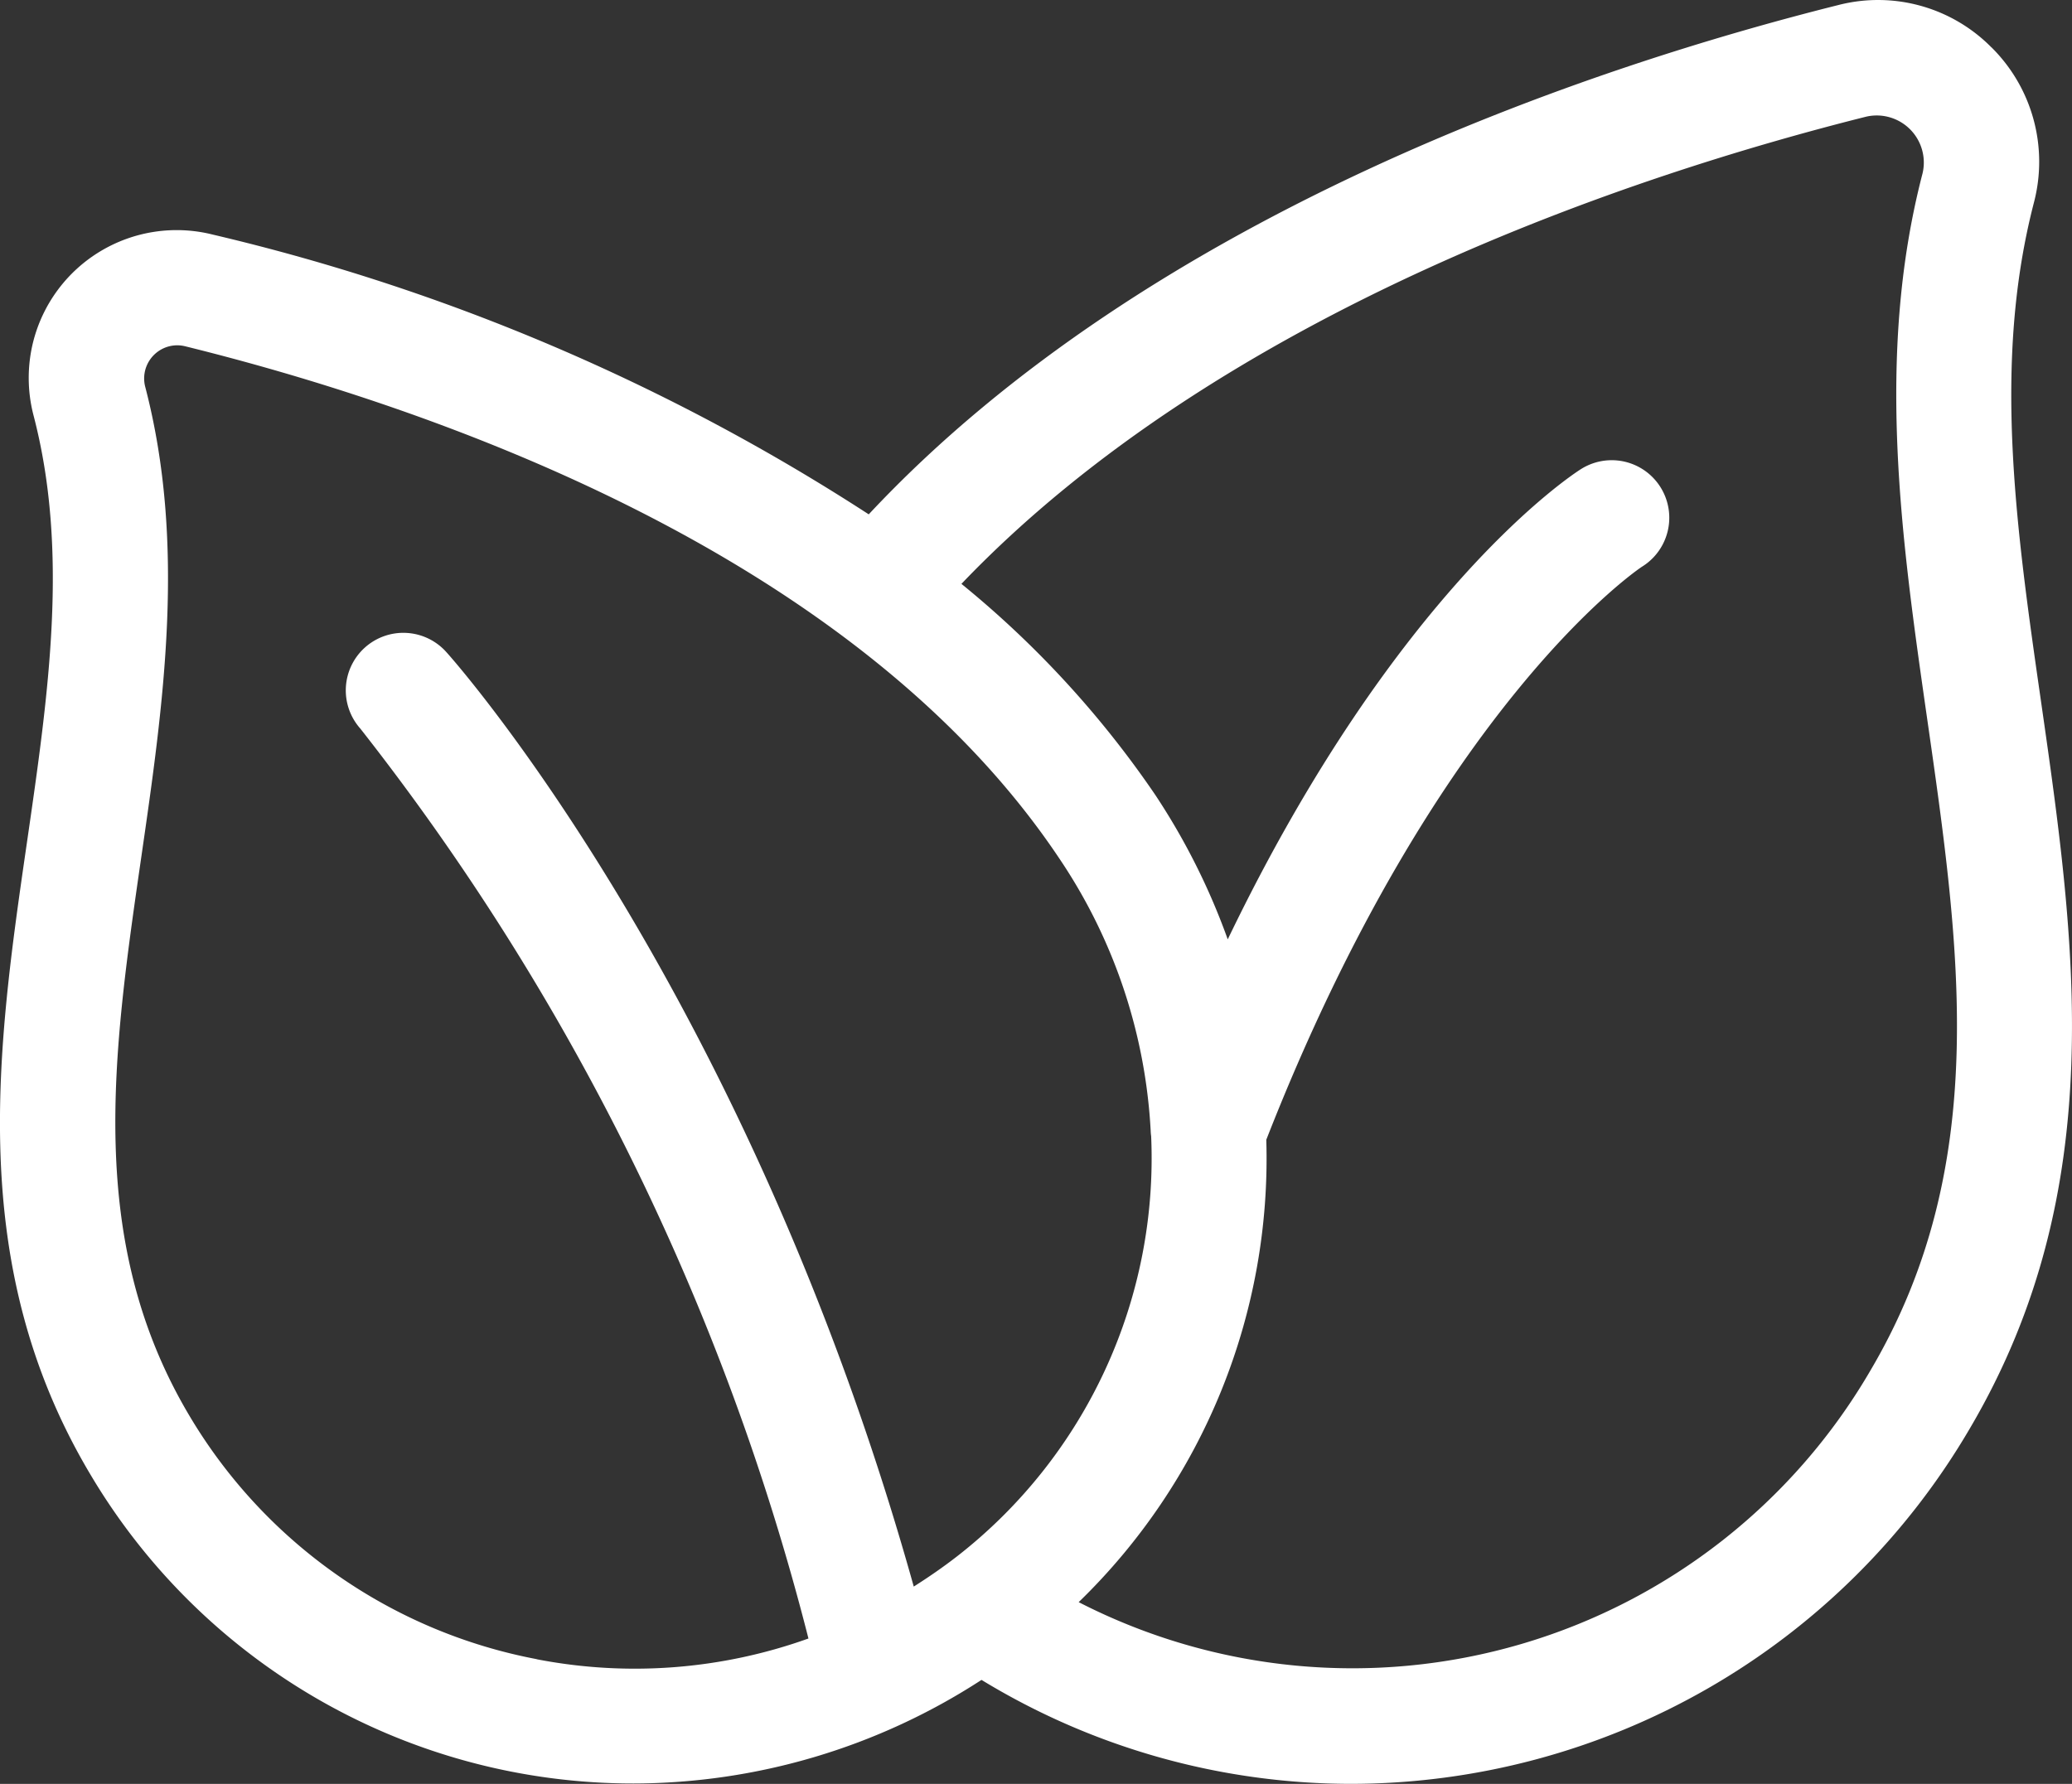
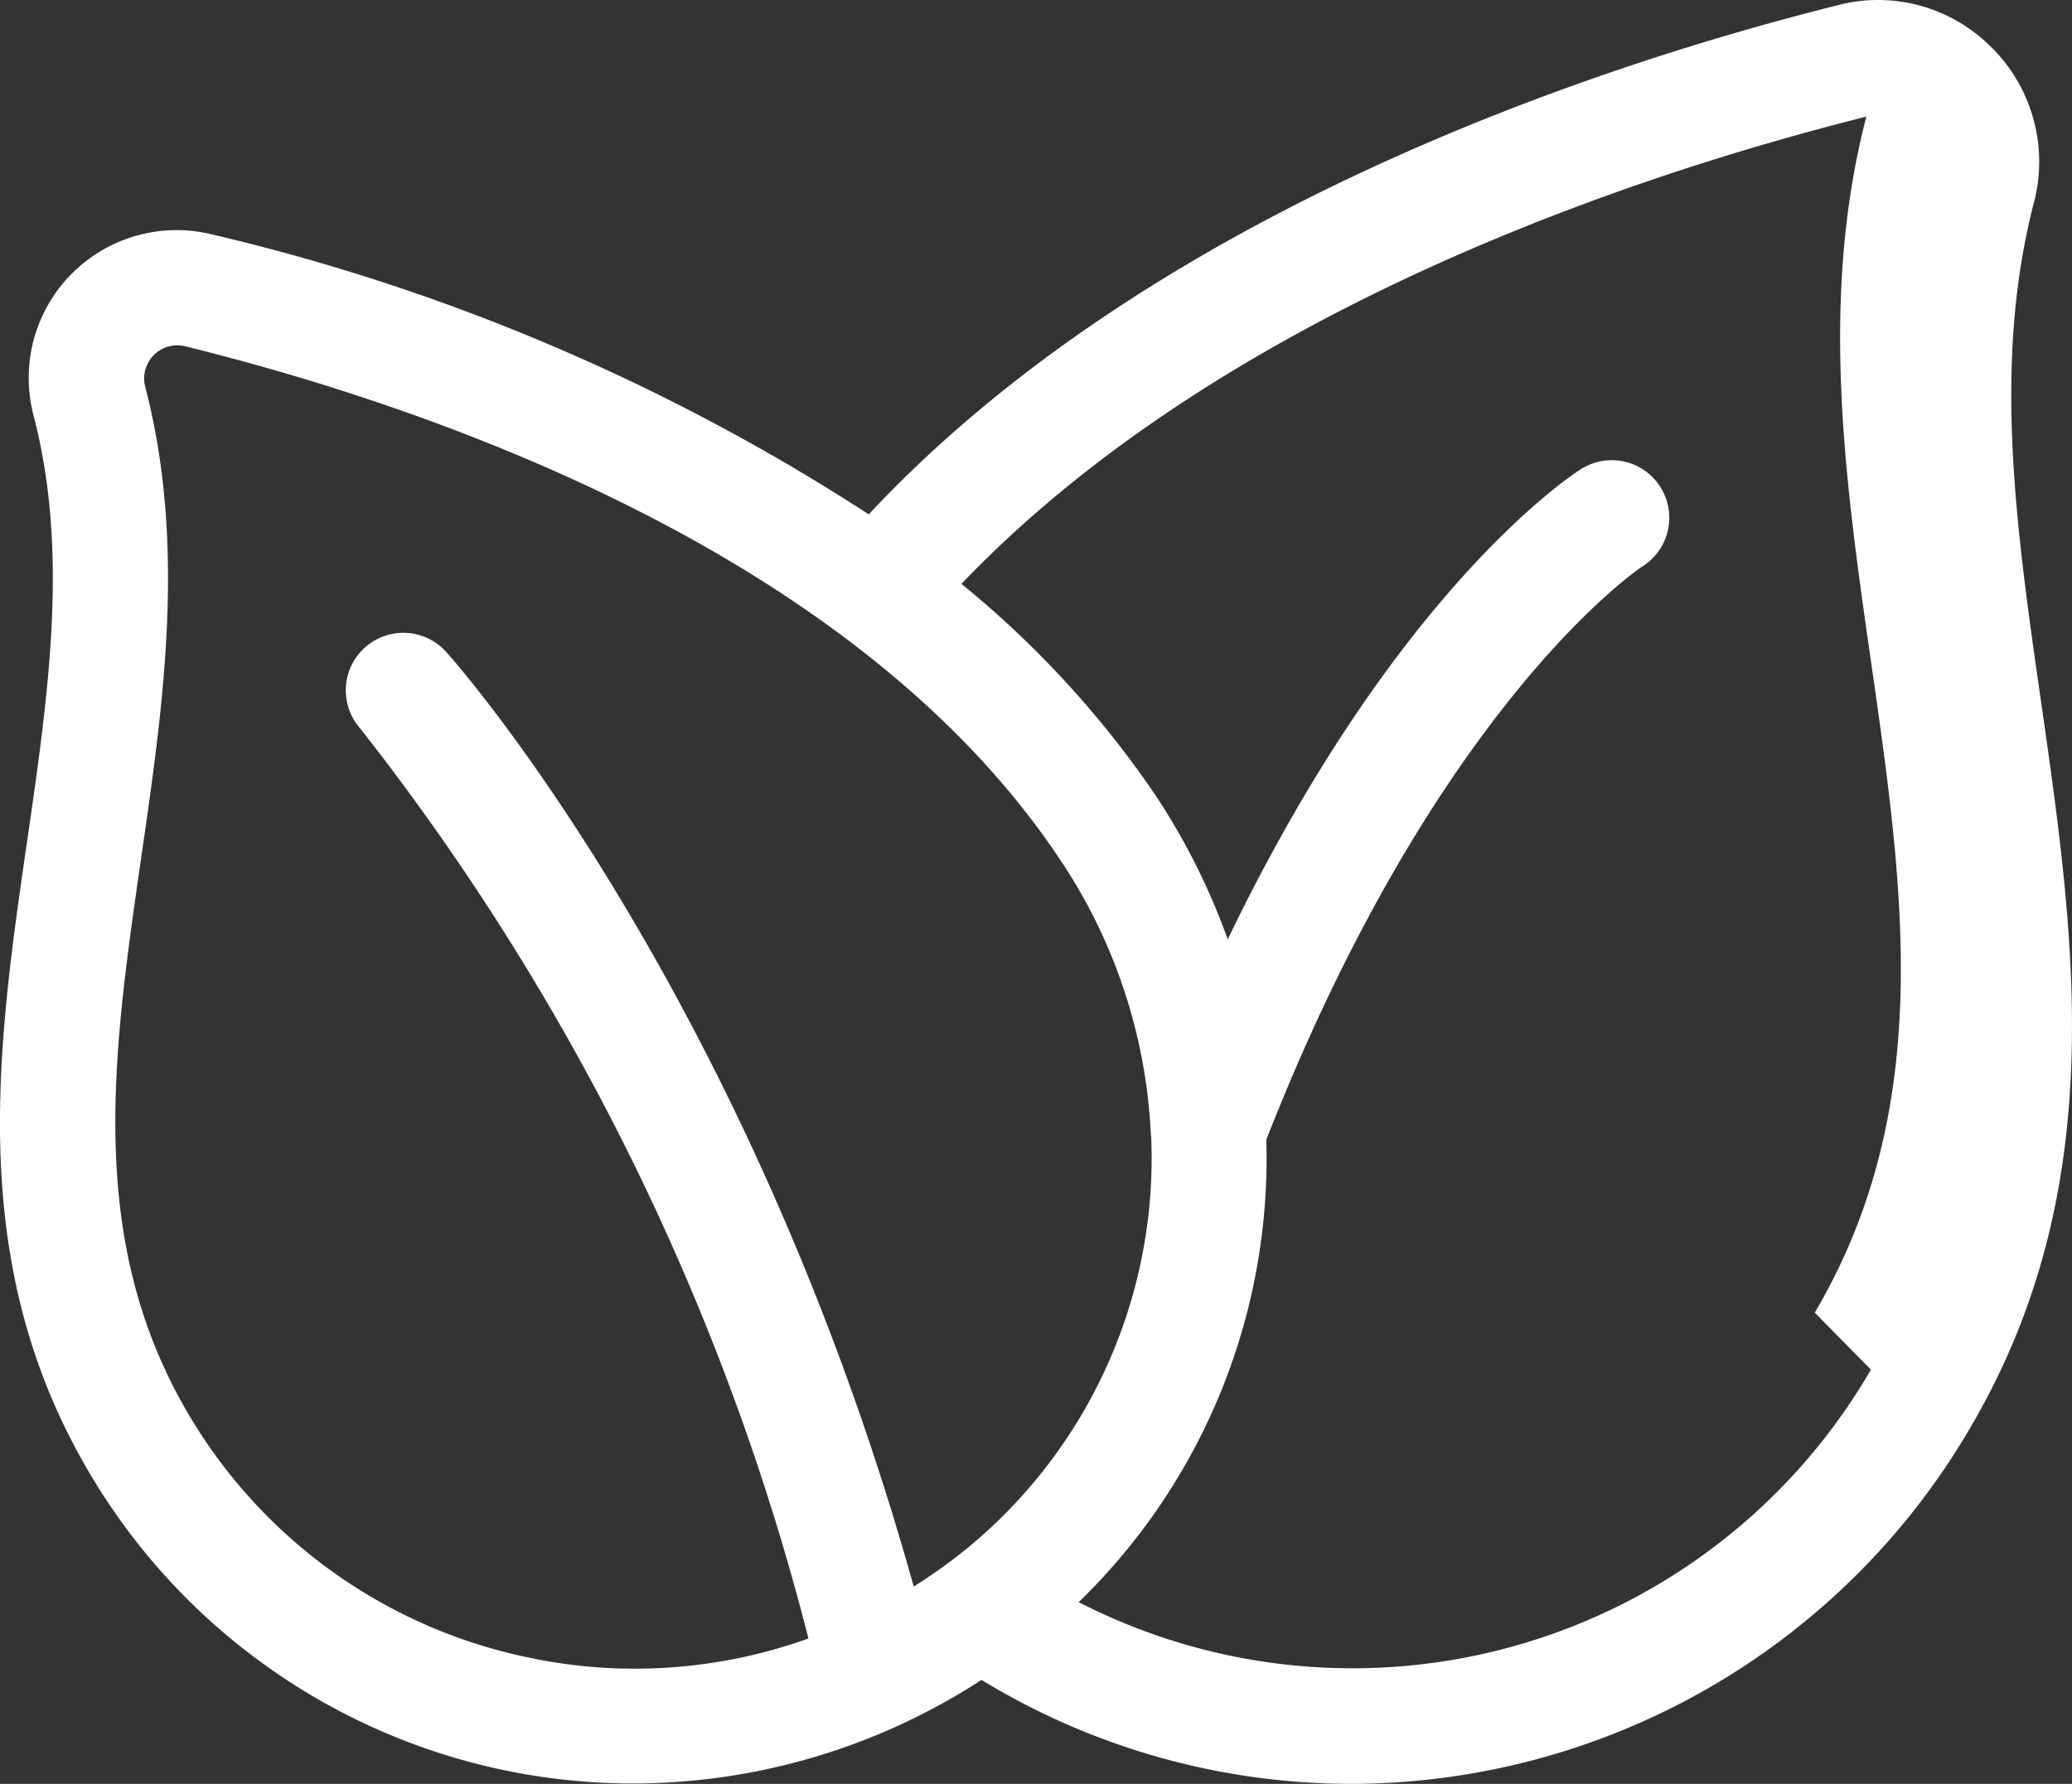
<svg xmlns="http://www.w3.org/2000/svg" id="Group_11450" data-name="Group 11450" width="99.877" height="86.008" viewBox="0 0 99.877 86.008">
  <rect x="0" y="0" width="99.877" height="86.008" fill="#333333" stroke="none" />
-   <path id="Path_10009" data-name="Path 10009" d="M64.986,1.546A7.679,7.679,0,0,0,57.6-.492C45.769,2.471,24.43,9.555,10.87,24.062A100.048,100.048,0,0,0-20.752,10.573a7.133,7.133,0,0,0-8.656,5.176,7.156,7.156,0,0,0,.012,3.517c1.721,6.569.737,13.39-.31,20.606-1.449,9.987-2.944,20.34,3.009,30.4A30.408,30.408,0,0,0-.48,85.252a30.868,30.868,0,0,0,16.786-4.994A34.253,34.253,0,0,0,34.079,85.27,34.6,34.6,0,0,0,63.967,68.1c6.78-11.541,5.068-23.461,3.415-34.987-1.21-8.418-2.35-16.365-.344-24.092a7.764,7.764,0,0,0-2.053-7.48M-5.133,79.258a24.857,24.857,0,0,1-16.78-11.8c-4.956-8.384-3.662-17.325-2.294-26.792,1.08-7.446,2.192-15.148.192-22.789a1.6,1.6,0,0,1,1.189-1.923,1.585,1.585,0,0,1,.752.006c11.47,2.833,32.194,9.817,42.135,24.7a25.94,25.94,0,0,1,4.4,13.133,2.227,2.227,0,0,0,.022.248,24.325,24.325,0,0,1-9.343,20.25c-.681.529-1.387,1.015-2.1,1.467C5.09,47.3-8.876,31.377-9.5,30.693a2.776,2.776,0,0,0-3.919-.207,2.775,2.775,0,0,0-.217,3.907,118.154,118.154,0,0,1,21.6,43.869,24.81,24.81,0,0,1-13.1,1M59.178,65.3A28.891,28.891,0,0,1,20.99,76.509a29.783,29.783,0,0,0,9.043-22.293c8.232-21.04,18.03-27.587,18.126-27.64a2.774,2.774,0,0,0-2.95-4.7c-.409.257-8.891,5.752-17.034,22.677a32.36,32.36,0,0,0-3.5-6.975,47.683,47.683,0,0,0-9.337-10.164C27.925,14.239,47.844,7.672,58.958,4.886a2.27,2.27,0,0,1,2.706,2.749c-2.285,8.789-1.009,17.674.223,26.265,1.591,11.071,3.1,21.523-2.709,31.4" transform="translate(31.006 0.737)" fill="#fff" />
+   <path id="Path_10009" data-name="Path 10009" d="M64.986,1.546A7.679,7.679,0,0,0,57.6-.492C45.769,2.471,24.43,9.555,10.87,24.062A100.048,100.048,0,0,0-20.752,10.573a7.133,7.133,0,0,0-8.656,5.176,7.156,7.156,0,0,0,.012,3.517c1.721,6.569.737,13.39-.31,20.606-1.449,9.987-2.944,20.34,3.009,30.4A30.408,30.408,0,0,0-.48,85.252a30.868,30.868,0,0,0,16.786-4.994A34.253,34.253,0,0,0,34.079,85.27,34.6,34.6,0,0,0,63.967,68.1c6.78-11.541,5.068-23.461,3.415-34.987-1.21-8.418-2.35-16.365-.344-24.092a7.764,7.764,0,0,0-2.053-7.48M-5.133,79.258a24.857,24.857,0,0,1-16.78-11.8c-4.956-8.384-3.662-17.325-2.294-26.792,1.08-7.446,2.192-15.148.192-22.789a1.6,1.6,0,0,1,1.189-1.923,1.585,1.585,0,0,1,.752.006c11.47,2.833,32.194,9.817,42.135,24.7a25.94,25.94,0,0,1,4.4,13.133,2.227,2.227,0,0,0,.022.248,24.325,24.325,0,0,1-9.343,20.25c-.681.529-1.387,1.015-2.1,1.467C5.09,47.3-8.876,31.377-9.5,30.693a2.776,2.776,0,0,0-3.919-.207,2.775,2.775,0,0,0-.217,3.907,118.154,118.154,0,0,1,21.6,43.869,24.81,24.81,0,0,1-13.1,1M59.178,65.3A28.891,28.891,0,0,1,20.99,76.509a29.783,29.783,0,0,0,9.043-22.293c8.232-21.04,18.03-27.587,18.126-27.64a2.774,2.774,0,0,0-2.95-4.7c-.409.257-8.891,5.752-17.034,22.677a32.36,32.36,0,0,0-3.5-6.975,47.683,47.683,0,0,0-9.337-10.164C27.925,14.239,47.844,7.672,58.958,4.886c-2.285,8.789-1.009,17.674.223,26.265,1.591,11.071,3.1,21.523-2.709,31.4" transform="translate(31.006 0.737)" fill="#fff" />
</svg>